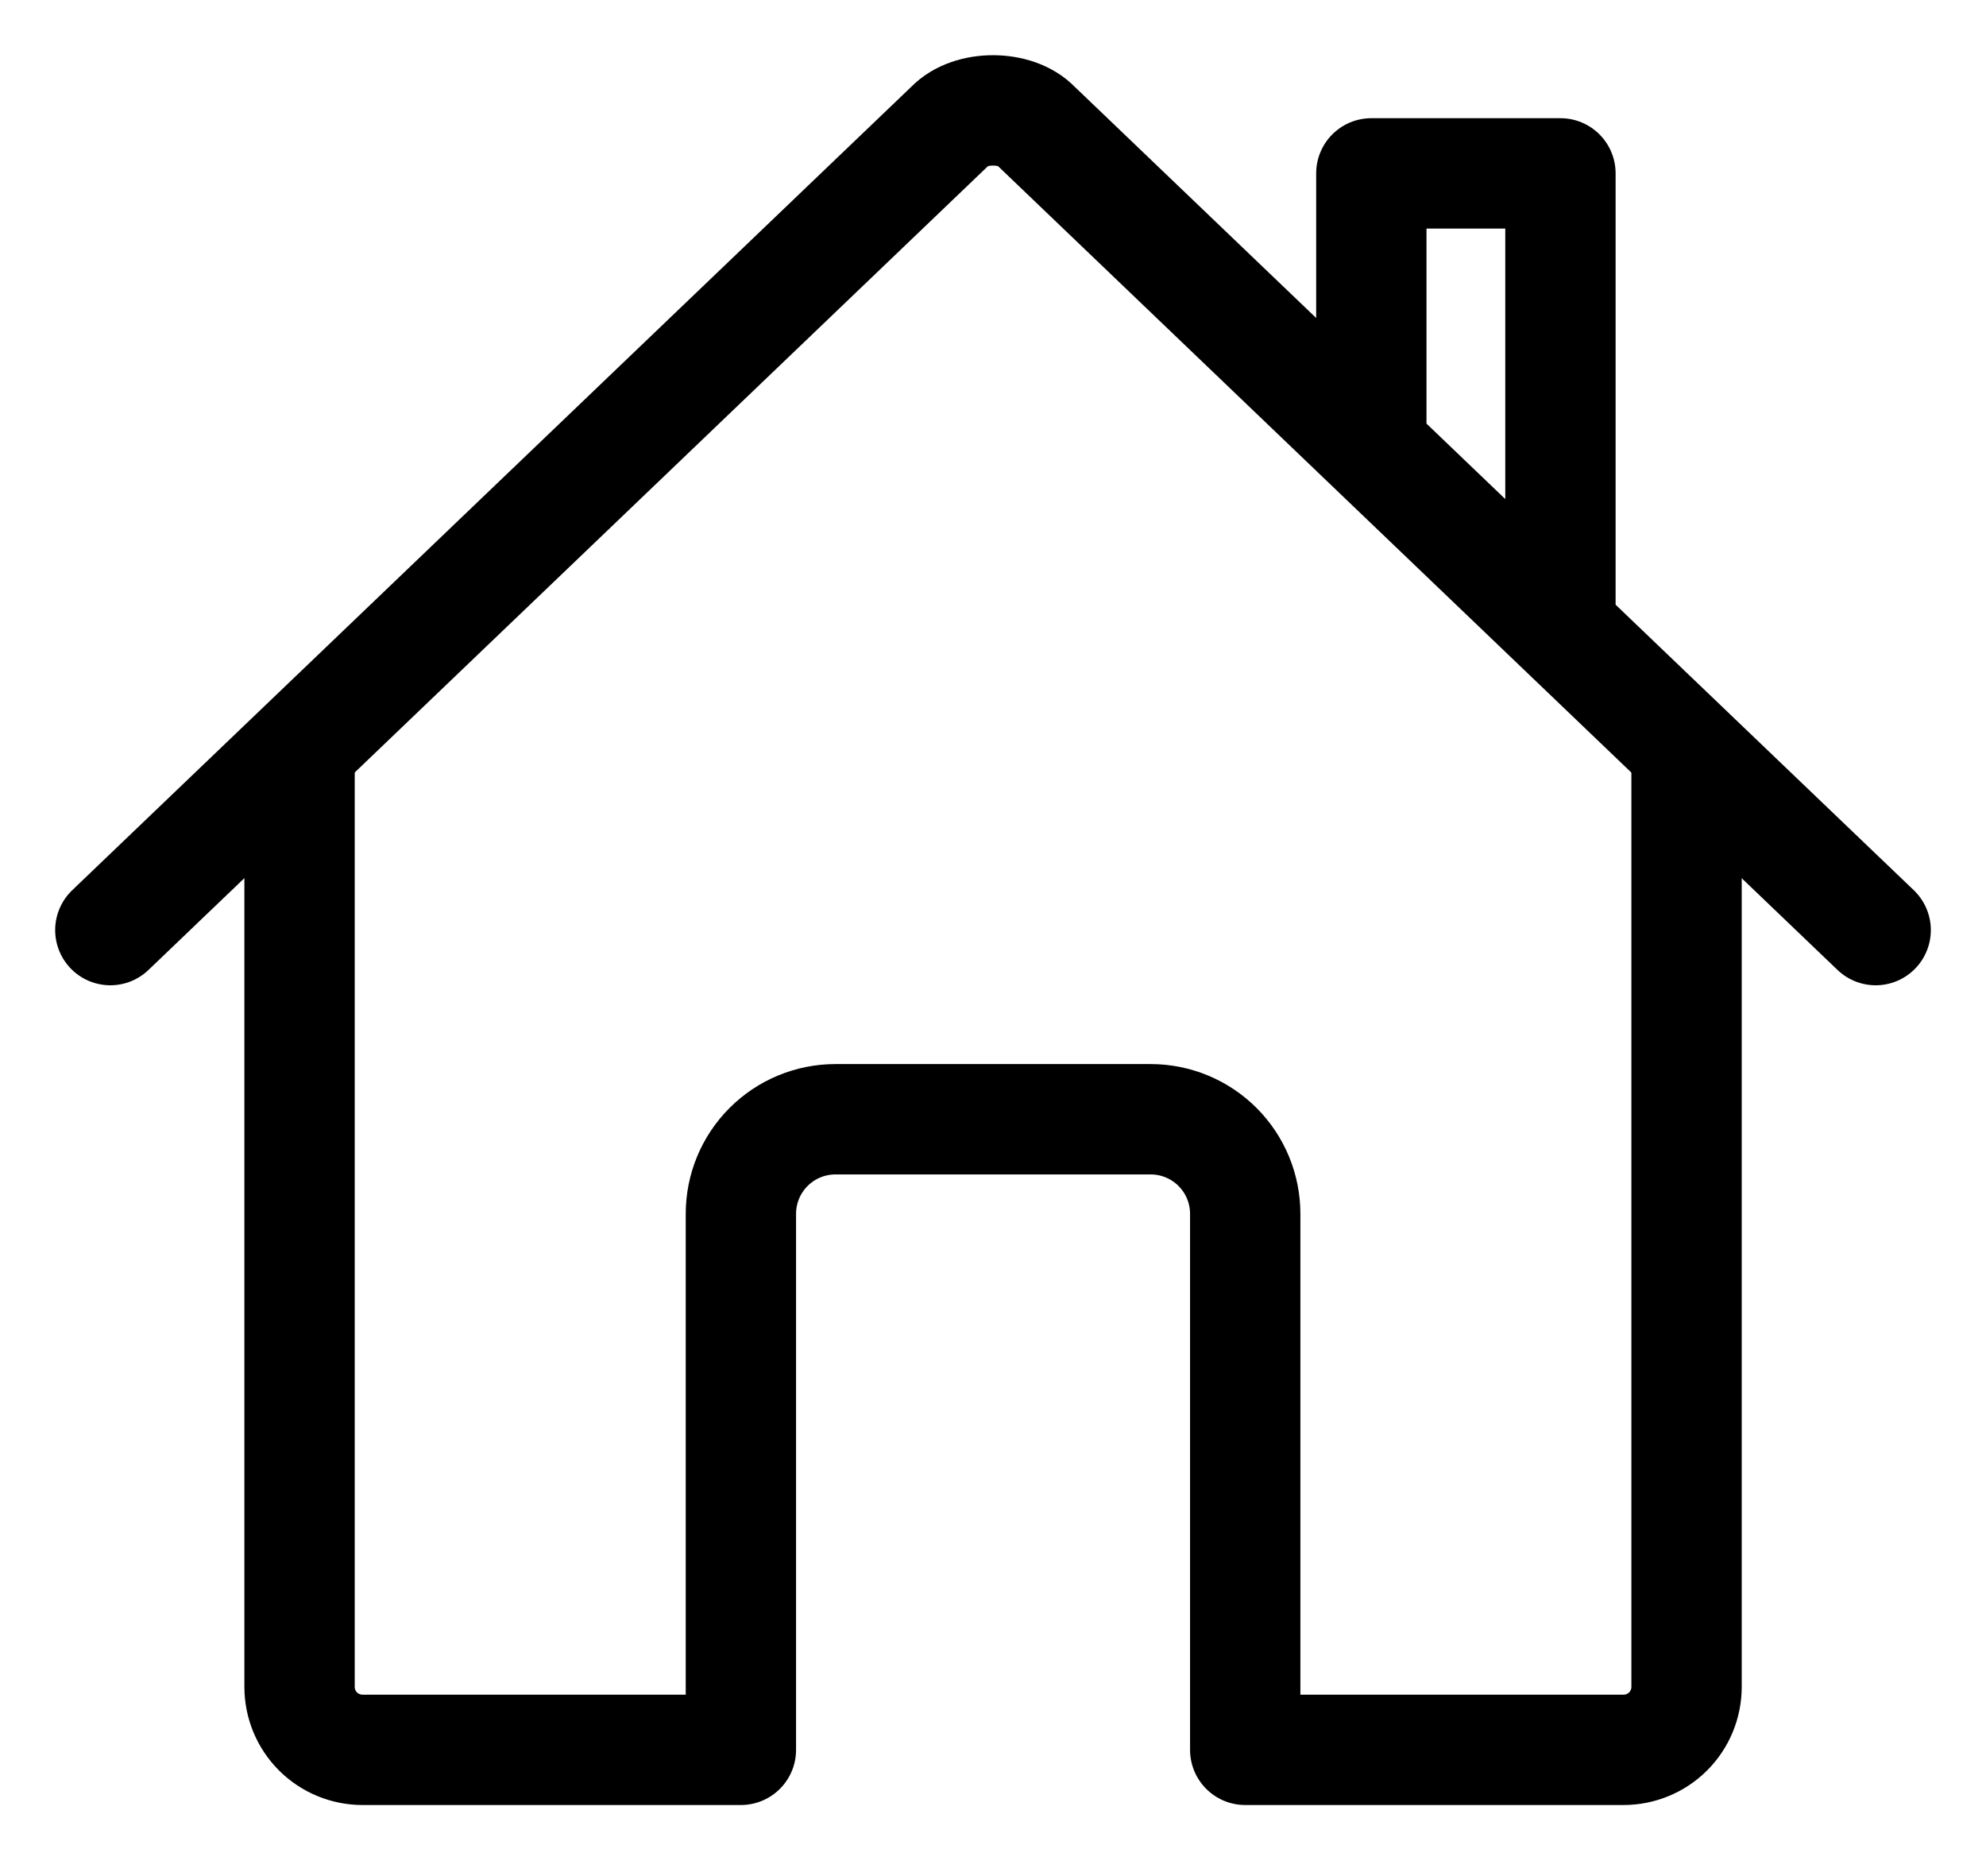
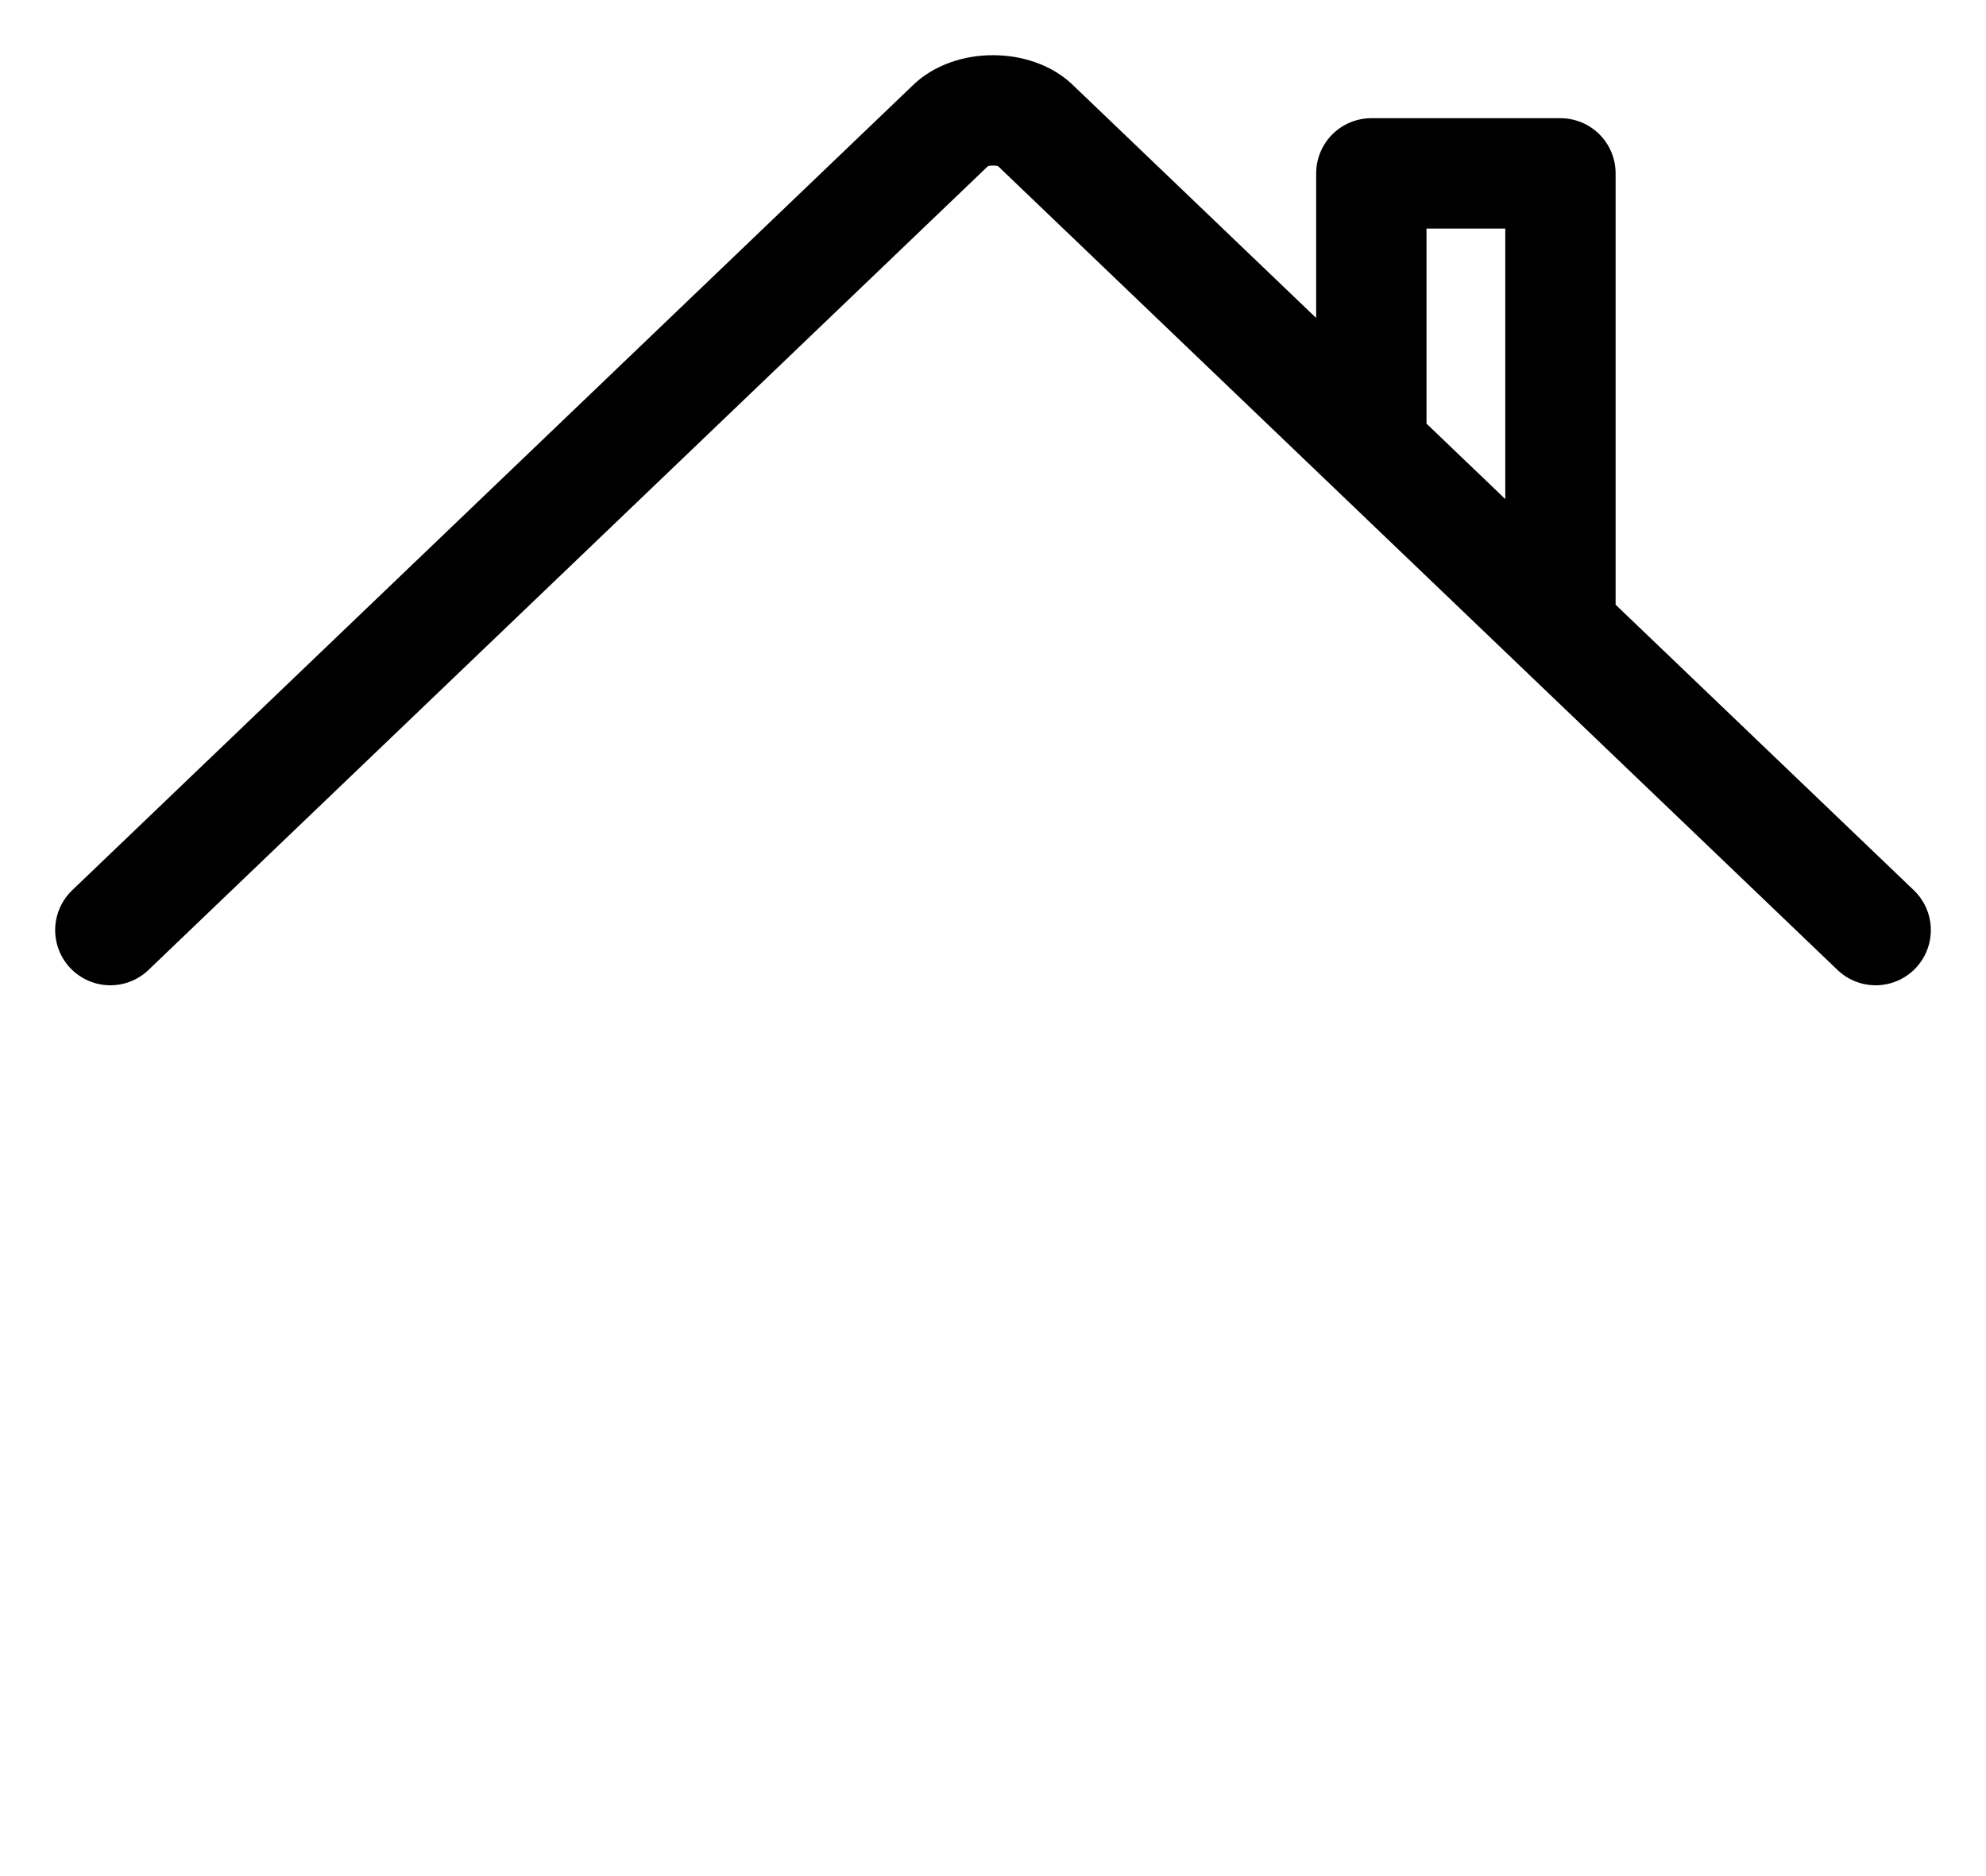
<svg xmlns="http://www.w3.org/2000/svg" width="18" height="17" viewBox="0 0 18 17" fill="none">
-   <path d="M2.715 6.856V15.285C2.715 15.437 2.775 15.582 2.882 15.689C2.989 15.796 3.135 15.856 3.286 15.856H6.715V10.999C6.715 10.772 6.805 10.554 6.966 10.393C7.127 10.232 7.345 10.142 7.572 10.142H10.429C10.656 10.142 10.874 10.232 11.035 10.393C11.196 10.554 11.286 10.772 11.286 10.999V15.856H14.715C14.866 15.856 15.012 15.796 15.119 15.689C15.226 15.582 15.286 15.437 15.286 15.285V6.856" stroke="black" stroke-linecap="round" stroke-linejoin="round" />
  <path d="M17 8.428L9.389 1.142C9.21 0.954 8.793 0.952 8.611 1.142L1 8.428M14.143 5.678V1.571H12.429V4.035" stroke="black" stroke-linecap="round" stroke-linejoin="round" />
</svg>